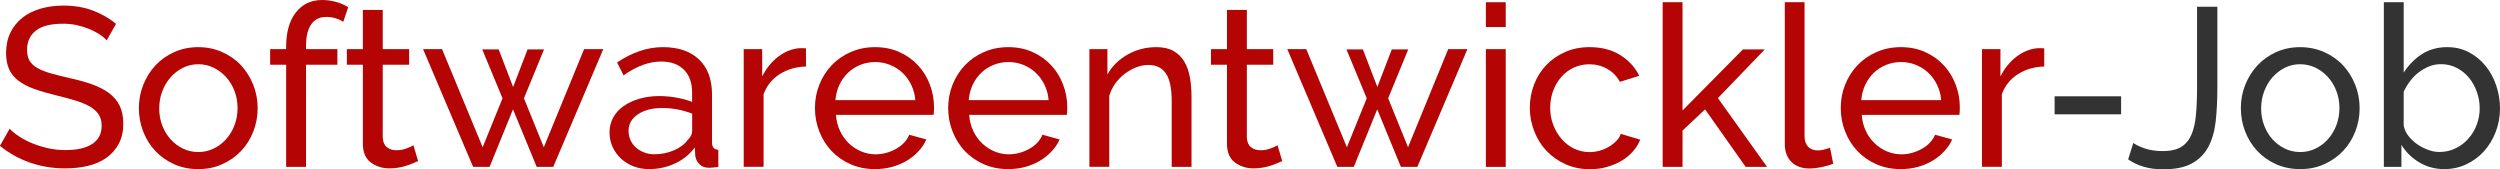
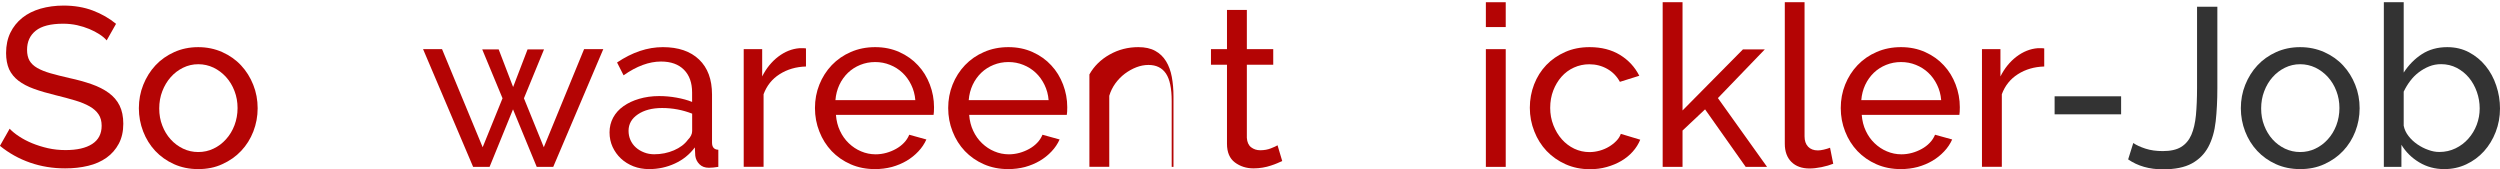
<svg xmlns="http://www.w3.org/2000/svg" version="1.1" id="Ebene_1" x="0px" y="0px" viewBox="0 0 448.09 30.36" enable-background="new 0 0 448.09 30.36" xml:space="preserve">
  <g>
    <path fill="#B40404" d="M19.12,7.24c-0.32-0.38-0.75-0.74-1.29-1.09c-0.54-0.35-1.15-0.67-1.82-0.95c-0.67-0.28-1.41-0.51-2.2-0.69   c-0.79-0.17-1.62-0.26-2.49-0.26c-2.24,0-3.87,0.42-4.91,1.25C5.37,6.33,4.85,7.48,4.85,8.93c0,0.78,0.15,1.43,0.44,1.94   c0.3,0.51,0.76,0.95,1.39,1.31c0.63,0.36,1.42,0.68,2.36,0.95c0.94,0.27,2.06,0.55,3.36,0.85c1.48,0.32,2.82,0.69,4.02,1.11   c1.2,0.42,2.22,0.94,3.07,1.56c0.85,0.62,1.5,1.37,1.94,2.26c0.44,0.89,0.67,1.98,0.67,3.27c0,1.37-0.27,2.57-0.81,3.58   c-0.54,1.01-1.27,1.85-2.2,2.51c-0.93,0.66-2.03,1.15-3.29,1.45c-1.27,0.31-2.64,0.46-4.12,0.46c-2.21,0-4.31-0.34-6.29-1.03   c-1.98-0.69-3.78-1.69-5.4-3.01l1.74-3.07c0.43,0.46,0.99,0.92,1.68,1.37c0.69,0.46,1.47,0.87,2.34,1.23   c0.88,0.36,1.82,0.66,2.83,0.89c1.01,0.23,2.07,0.34,3.17,0.34c2.05,0,3.64-0.36,4.77-1.09c1.13-0.73,1.7-1.82,1.7-3.27   c0-0.81-0.18-1.49-0.55-2.04c-0.36-0.55-0.9-1.03-1.6-1.43c-0.7-0.4-1.57-0.76-2.61-1.07c-1.04-0.31-2.22-0.63-3.54-0.95   c-1.45-0.35-2.74-0.73-3.84-1.13c-1.11-0.4-2.03-0.89-2.77-1.45c-0.74-0.57-1.3-1.25-1.68-2.06C1.28,11.6,1.09,10.63,1.09,9.5   c0-1.37,0.26-2.59,0.77-3.64C2.37,4.81,3.09,3.92,4,3.19s2.01-1.27,3.27-1.64c1.27-0.36,2.64-0.55,4.12-0.55   c1.94,0,3.69,0.3,5.25,0.89c1.56,0.59,2.95,1.39,4.16,2.38L19.12,7.24z" />
    <path fill="#B40404" d="M35.53,30.31c-1.59,0-3.04-0.3-4.35-0.89c-1.31-0.59-2.43-1.39-3.36-2.38c-0.93-1-1.65-2.16-2.16-3.48   c-0.51-1.32-0.77-2.71-0.77-4.16c0-1.48,0.26-2.88,0.79-4.2c0.53-1.32,1.25-2.48,2.18-3.48c0.93-1,2.05-1.79,3.36-2.38   c1.31-0.59,2.74-0.89,4.3-0.89c1.56,0,3,0.3,4.32,0.89c1.32,0.59,2.45,1.39,3.37,2.38c0.93,1,1.66,2.16,2.18,3.48   c0.53,1.32,0.79,2.72,0.79,4.2c0,1.45-0.26,2.84-0.77,4.16c-0.51,1.32-1.24,2.48-2.18,3.48c-0.94,1-2.07,1.79-3.38,2.38   C38.57,30.02,37.12,30.31,35.53,30.31z M28.54,19.44c0,1.11,0.18,2.13,0.55,3.07c0.36,0.94,0.86,1.77,1.5,2.47   c0.63,0.7,1.37,1.25,2.22,1.66s1.76,0.61,2.73,0.61c0.97,0,1.88-0.2,2.73-0.61c0.85-0.4,1.6-0.96,2.24-1.68   c0.65-0.71,1.15-1.55,1.52-2.51c0.36-0.96,0.55-1.99,0.55-3.09c0-1.08-0.18-2.09-0.55-3.05c-0.36-0.96-0.87-1.79-1.52-2.51   c-0.65-0.71-1.39-1.27-2.24-1.68c-0.85-0.4-1.76-0.61-2.73-0.61c-0.97,0-1.88,0.21-2.73,0.63s-1.59,0.98-2.22,1.7   c-0.63,0.71-1.13,1.55-1.5,2.51C28.72,17.31,28.54,18.34,28.54,19.44z" />
-     <path fill="#B40404" d="M51.29,29.91V11.6h-2.87V8.81h2.87V8.37c0-2.61,0.58-4.66,1.74-6.14C54.19,0.74,55.77,0,57.76,0   c0.83,0,1.66,0.12,2.47,0.34c0.81,0.23,1.54,0.55,2.18,0.95l-0.89,2.63c-0.38-0.27-0.84-0.49-1.39-0.65   c-0.55-0.16-1.1-0.24-1.64-0.24c-1.19,0-2.09,0.44-2.71,1.33c-0.62,0.89-0.93,2.18-0.93,3.88v0.57h5.62v2.79h-5.62v18.31H51.29z" />
-     <path fill="#B40404" d="M74.94,28.86c-0.22,0.11-0.5,0.24-0.85,0.38c-0.35,0.15-0.75,0.3-1.19,0.44c-0.44,0.15-0.93,0.27-1.45,0.36   c-0.53,0.09-1.07,0.14-1.64,0.14c-1.29,0-2.41-0.36-3.36-1.07c-0.94-0.71-1.41-1.83-1.41-3.33V11.6h-2.87V8.81h2.87V1.78h3.56v7.03   h4.73v2.79h-4.73v13.1c0.05,0.78,0.31,1.35,0.77,1.7c0.46,0.35,1,0.53,1.62,0.53c0.7,0,1.34-0.11,1.92-0.34   c0.58-0.23,0.98-0.41,1.19-0.55L74.94,28.86z" />
    <path fill="#B40404" d="M104.69,8.81h3.44l-8.97,21.1H96.2L91.95,19.6l-4.2,10.31H84.8l-8.97-21.1h3.4l7.28,17.58l3.56-8.77   l-3.64-8.77h2.95l2.59,6.75l2.59-6.75h2.95l-3.6,8.77l3.56,8.77L104.69,8.81z" />
    <path fill="#B40404" d="M116.33,30.31c-1,0-1.93-0.17-2.79-0.5c-0.86-0.34-1.61-0.8-2.24-1.39c-0.63-0.59-1.13-1.29-1.5-2.08   c-0.36-0.79-0.55-1.66-0.55-2.61c0-0.97,0.22-1.85,0.65-2.65c0.43-0.79,1.04-1.48,1.84-2.04c0.79-0.57,1.74-1.01,2.83-1.33   s2.28-0.49,3.58-0.49c1.02,0,2.06,0.09,3.11,0.28c1.05,0.19,1.98,0.44,2.79,0.77v-1.7c0-1.72-0.48-3.08-1.45-4.06   c-0.97-0.98-2.34-1.48-4.12-1.48c-2.13,0-4.37,0.82-6.71,2.47l-1.17-2.3c2.72-1.83,5.46-2.75,8.21-2.75c2.78,0,4.94,0.74,6.49,2.22   c1.55,1.48,2.32,3.57,2.32,6.27v8.61c0,0.84,0.38,1.27,1.13,1.29v3.07c-0.38,0.05-0.69,0.09-0.93,0.12   c-0.24,0.03-0.5,0.04-0.77,0.04c-0.7,0-1.26-0.21-1.68-0.63c-0.42-0.42-0.67-0.92-0.75-1.52l-0.08-1.5   c-0.94,1.27-2.14,2.23-3.58,2.89C119.51,29.98,117.97,30.31,116.33,30.31z M117.26,27.65c1.27,0,2.45-0.24,3.54-0.71   c1.09-0.47,1.92-1.1,2.49-1.88c0.51-0.51,0.77-1.04,0.77-1.58v-3.11c-1.72-0.67-3.52-1.01-5.38-1.01c-1.78,0-3.23,0.38-4.34,1.13   c-1.12,0.75-1.68,1.74-1.68,2.95c0,0.59,0.11,1.15,0.34,1.66c0.23,0.51,0.55,0.96,0.97,1.33c0.42,0.38,0.91,0.67,1.48,0.89   C116,27.54,116.61,27.65,117.26,27.65z" />
    <path fill="#B40404" d="M144.46,11.92c-1.78,0.05-3.35,0.51-4.71,1.37c-1.36,0.86-2.32,2.06-2.89,3.6v13.01h-3.56V8.81h3.31v4.89   c0.73-1.45,1.68-2.63,2.87-3.54c1.19-0.9,2.45-1.41,3.8-1.52c0.27,0,0.5,0,0.69,0c0.19,0,0.35,0.01,0.49,0.04V11.92z" />
    <path fill="#B40404" d="M156.83,30.31c-1.59,0-3.05-0.29-4.37-0.87c-1.32-0.58-2.45-1.37-3.4-2.36c-0.94-1-1.68-2.16-2.2-3.5   c-0.53-1.33-0.79-2.74-0.79-4.22c0-1.48,0.26-2.88,0.79-4.2c0.53-1.32,1.27-2.48,2.22-3.48c0.96-1,2.09-1.79,3.42-2.36   c1.32-0.58,2.78-0.87,4.37-0.87c1.59,0,3.04,0.3,4.34,0.89c1.31,0.59,2.42,1.38,3.33,2.37c0.92,0.98,1.62,2.13,2.12,3.44   c0.5,1.31,0.75,2.66,0.75,4.06c0,0.3-0.01,0.57-0.02,0.81c-0.01,0.24-0.03,0.43-0.06,0.57h-17.5c0.08,1.05,0.32,2.01,0.73,2.87   c0.4,0.86,0.93,1.6,1.58,2.22c0.65,0.62,1.38,1.11,2.2,1.45c0.82,0.35,1.69,0.53,2.61,0.53c0.65,0,1.28-0.09,1.9-0.26   c0.62-0.17,1.2-0.41,1.74-0.71c0.54-0.3,1.02-0.66,1.43-1.09c0.42-0.43,0.73-0.92,0.95-1.45l3.07,0.85   c-0.35,0.78-0.83,1.5-1.44,2.14c-0.61,0.65-1.31,1.21-2.1,1.68c-0.8,0.47-1.68,0.84-2.65,1.11   C158.89,30.18,157.88,30.31,156.83,30.31z M164.06,17.95c-0.08-1-0.33-1.92-0.75-2.77c-0.42-0.85-0.94-1.57-1.58-2.16   c-0.63-0.59-1.37-1.06-2.2-1.39c-0.84-0.34-1.72-0.51-2.67-0.51c-0.94,0-1.83,0.17-2.67,0.51c-0.84,0.34-1.57,0.81-2.2,1.41   c-0.63,0.61-1.15,1.33-1.54,2.16c-0.39,0.84-0.63,1.75-0.71,2.75H164.06z" />
    <path fill="#B40404" d="M180.71,30.31c-1.59,0-3.05-0.29-4.37-0.87c-1.32-0.58-2.45-1.37-3.4-2.36c-0.94-1-1.68-2.16-2.2-3.5   c-0.53-1.33-0.79-2.74-0.79-4.22c0-1.48,0.26-2.88,0.79-4.2c0.53-1.32,1.27-2.48,2.22-3.48c0.96-1,2.09-1.79,3.42-2.36   c1.32-0.58,2.78-0.87,4.37-0.87c1.59,0,3.04,0.3,4.34,0.89c1.31,0.59,2.42,1.38,3.33,2.37c0.92,0.98,1.62,2.13,2.12,3.44   c0.5,1.31,0.75,2.66,0.75,4.06c0,0.3-0.01,0.57-0.02,0.81c-0.01,0.24-0.03,0.43-0.06,0.57h-17.5c0.08,1.05,0.32,2.01,0.73,2.87   c0.4,0.86,0.93,1.6,1.58,2.22c0.65,0.62,1.38,1.11,2.2,1.45c0.82,0.35,1.69,0.53,2.61,0.53c0.65,0,1.28-0.09,1.9-0.26   c0.62-0.17,1.2-0.41,1.74-0.71c0.54-0.3,1.02-0.66,1.43-1.09c0.42-0.43,0.73-0.92,0.95-1.45l3.07,0.85   c-0.35,0.78-0.83,1.5-1.44,2.14c-0.61,0.65-1.31,1.21-2.1,1.68c-0.8,0.47-1.68,0.84-2.65,1.11   C182.78,30.18,181.77,30.31,180.71,30.31z M187.95,17.95c-0.08-1-0.33-1.92-0.75-2.77c-0.42-0.85-0.94-1.57-1.58-2.16   c-0.63-0.59-1.37-1.06-2.2-1.39c-0.84-0.34-1.72-0.51-2.67-0.51c-0.94,0-1.83,0.17-2.67,0.51c-0.84,0.34-1.57,0.81-2.2,1.41   c-0.63,0.61-1.15,1.33-1.54,2.16c-0.39,0.84-0.63,1.75-0.71,2.75H187.95z" />
-     <path fill="#B40404" d="M213.57,29.91h-3.56v-11.8c0-2.26-0.34-3.91-1.03-4.93c-0.69-1.02-1.73-1.54-3.13-1.54   c-0.73,0-1.46,0.14-2.18,0.42c-0.73,0.28-1.41,0.67-2.06,1.15c-0.65,0.49-1.21,1.07-1.7,1.74c-0.48,0.67-0.85,1.41-1.09,2.22v12.73   h-3.56V8.81h3.23v4.53c0.83-1.48,2.04-2.67,3.62-3.56c1.58-0.89,3.29-1.33,5.15-1.33c1.21,0,2.22,0.22,3.03,0.67   c0.81,0.44,1.45,1.06,1.94,1.86c0.49,0.8,0.83,1.73,1.03,2.81c0.2,1.08,0.3,2.25,0.3,3.52V29.91z" />
+     <path fill="#B40404" d="M213.57,29.91h-3.56v-11.8c0-2.26-0.34-3.91-1.03-4.93c-0.69-1.02-1.73-1.54-3.13-1.54   c-0.73,0-1.46,0.14-2.18,0.42c-0.73,0.28-1.41,0.67-2.06,1.15c-0.65,0.49-1.21,1.07-1.7,1.74c-0.48,0.67-0.85,1.41-1.09,2.22v12.73   h-3.56V8.81v4.53c0.83-1.48,2.04-2.67,3.62-3.56c1.58-0.89,3.29-1.33,5.15-1.33c1.21,0,2.22,0.22,3.03,0.67   c0.81,0.44,1.45,1.06,1.94,1.86c0.49,0.8,0.83,1.73,1.03,2.81c0.2,1.08,0.3,2.25,0.3,3.52V29.91z" />
    <path fill="#B40404" d="M229.82,28.86c-0.22,0.11-0.5,0.24-0.85,0.38c-0.35,0.15-0.75,0.3-1.19,0.44   c-0.44,0.15-0.93,0.27-1.45,0.36c-0.53,0.09-1.07,0.14-1.64,0.14c-1.29,0-2.41-0.36-3.36-1.07c-0.94-0.71-1.41-1.83-1.41-3.33V11.6   h-2.87V8.81h2.87V1.78h3.56v7.03h4.73v2.79h-4.73v13.1c0.05,0.78,0.31,1.35,0.77,1.7c0.46,0.35,1,0.53,1.62,0.53   c0.7,0,1.34-0.11,1.92-0.34c0.58-0.23,0.98-0.41,1.19-0.55L229.82,28.86z" />
-     <path fill="#B40404" d="M259.57,8.81h3.44l-8.97,21.1h-2.95l-4.24-10.31l-4.2,10.31h-2.95l-8.97-21.1h3.4l7.28,17.58l3.56-8.77   l-3.64-8.77h2.95l2.59,6.75l2.59-6.75h2.95l-3.6,8.77l3.56,8.77L259.57,8.81z" />
    <path fill="#B40404" d="M266.32,4.85V0.4h3.56v4.45H266.32z M266.32,29.91V8.81h3.56v21.1H266.32z" />
    <path fill="#B40404" d="M274.2,19.32c0-1.48,0.26-2.88,0.77-4.2c0.51-1.32,1.24-2.47,2.18-3.46c0.94-0.98,2.07-1.76,3.38-2.34   c1.31-0.58,2.77-0.87,4.39-0.87c2.1,0,3.91,0.46,5.44,1.39c1.52,0.93,2.67,2.18,3.46,3.74l-3.48,1.09c-0.54-1-1.29-1.77-2.26-2.32   c-0.97-0.55-2.05-0.83-3.23-0.83c-0.97,0-1.89,0.2-2.75,0.59c-0.86,0.39-1.6,0.94-2.22,1.64c-0.62,0.7-1.11,1.52-1.48,2.47   c-0.36,0.94-0.55,1.98-0.55,3.11c0,1.11,0.19,2.14,0.57,3.11c0.38,0.97,0.88,1.81,1.52,2.53c0.63,0.71,1.37,1.27,2.22,1.68   c0.85,0.4,1.76,0.61,2.73,0.61c0.62,0,1.23-0.09,1.84-0.26c0.61-0.17,1.16-0.41,1.66-0.71c0.5-0.3,0.94-0.64,1.31-1.03   c0.38-0.39,0.65-0.81,0.81-1.27l3.48,1.05c-0.32,0.78-0.77,1.5-1.35,2.14c-0.58,0.65-1.26,1.2-2.04,1.66   c-0.78,0.46-1.65,0.82-2.61,1.09c-0.96,0.27-1.96,0.4-3.01,0.4c-1.59,0-3.05-0.3-4.37-0.89c-1.32-0.59-2.45-1.39-3.4-2.38   c-0.94-1-1.68-2.16-2.2-3.5C274.47,22.21,274.2,20.8,274.2,19.32z" />
    <path fill="#B40404" d="M312.89,29.91l-7.28-10.31l-4.04,3.8v6.51h-3.56V0.4h3.56v19.4L312.4,8.85h3.92l-8.41,8.73l8.81,12.33   H312.89z" />
    <path fill="#B40404" d="M319.88,0.4h3.56v24.05c0,0.78,0.21,1.39,0.63,1.84c0.42,0.44,1,0.67,1.76,0.67c0.3,0,0.65-0.05,1.05-0.14   c0.4-0.09,0.78-0.21,1.13-0.34l0.57,2.87c-0.59,0.24-1.29,0.44-2.1,0.61c-0.81,0.16-1.52,0.24-2.14,0.24   c-1.37,0-2.46-0.39-3.25-1.17c-0.79-0.78-1.19-1.87-1.19-3.27V0.4z" />
    <path fill="#B40404" d="M340.69,30.31c-1.59,0-3.05-0.29-4.37-0.87c-1.32-0.58-2.45-1.37-3.4-2.36c-0.94-1-1.68-2.16-2.2-3.5   c-0.53-1.33-0.79-2.74-0.79-4.22c0-1.48,0.26-2.88,0.79-4.2c0.53-1.32,1.27-2.48,2.22-3.48c0.96-1,2.09-1.79,3.42-2.36   c1.32-0.58,2.78-0.87,4.37-0.87c1.59,0,3.04,0.3,4.34,0.89c1.31,0.59,2.42,1.38,3.33,2.37c0.92,0.98,1.62,2.13,2.12,3.44   c0.5,1.31,0.75,2.66,0.75,4.06c0,0.3-0.01,0.57-0.02,0.81c-0.01,0.24-0.03,0.43-0.06,0.57h-17.5c0.08,1.05,0.32,2.01,0.73,2.87   c0.4,0.86,0.93,1.6,1.58,2.22c0.65,0.62,1.38,1.11,2.2,1.45c0.82,0.35,1.69,0.53,2.61,0.53c0.65,0,1.28-0.09,1.9-0.26   c0.62-0.17,1.2-0.41,1.74-0.71c0.54-0.3,1.02-0.66,1.43-1.09c0.42-0.43,0.73-0.92,0.95-1.45l3.07,0.85   c-0.35,0.78-0.83,1.5-1.44,2.14c-0.61,0.65-1.31,1.21-2.1,1.68c-0.8,0.47-1.68,0.84-2.65,1.11   C342.75,30.18,341.74,30.31,340.69,30.31z M347.93,17.95c-0.08-1-0.33-1.92-0.75-2.77c-0.42-0.85-0.94-1.57-1.58-2.16   c-0.63-0.59-1.37-1.06-2.2-1.39c-0.84-0.34-1.72-0.51-2.67-0.51c-0.94,0-1.83,0.17-2.67,0.51c-0.84,0.34-1.57,0.81-2.2,1.41   c-0.63,0.61-1.15,1.33-1.54,2.16c-0.39,0.84-0.63,1.75-0.71,2.75H347.93z" />
    <path fill="#B40404" d="M366.4,11.92c-1.78,0.05-3.35,0.51-4.71,1.37c-1.36,0.86-2.32,2.06-2.89,3.6v13.01h-3.56V8.81h3.31v4.89   c0.73-1.45,1.68-2.63,2.87-3.54c1.19-0.9,2.45-1.41,3.8-1.52c0.27,0,0.5,0,0.69,0c0.19,0,0.35,0.01,0.49,0.04V11.92z" />
    <path fill="#333333" d="M368.26,20.49v-3.23h11.92v3.23H368.26z" />
    <path fill="#333333" d="M382.36,25.63c0.54,0.38,1.27,0.71,2.18,1.01c0.92,0.3,1.95,0.44,3.11,0.44c1.37,0,2.47-0.24,3.27-0.73   c0.81-0.49,1.42-1.21,1.84-2.16c0.42-0.96,0.69-2.13,0.83-3.54c0.13-1.4,0.2-3.02,0.2-4.85V1.21h3.64V15.8   c0,2.18-0.1,4.17-0.3,5.96c-0.2,1.79-0.65,3.32-1.33,4.59c-0.69,1.27-1.67,2.25-2.95,2.95c-1.28,0.7-3.01,1.05-5.19,1.05   c-2.42,0-4.5-0.59-6.22-1.78L382.36,25.63z" />
    <path fill="#333333" d="M412.27,30.31c-1.59,0-3.04-0.3-4.35-0.89c-1.31-0.59-2.42-1.39-3.35-2.38c-0.93-1-1.65-2.16-2.16-3.48   c-0.51-1.32-0.77-2.71-0.77-4.16c0-1.48,0.26-2.88,0.79-4.2c0.53-1.32,1.25-2.48,2.18-3.48c0.93-1,2.05-1.79,3.35-2.38   c1.31-0.59,2.74-0.89,4.3-0.89s3,0.3,4.33,0.89c1.32,0.59,2.45,1.39,3.37,2.38c0.93,1,1.66,2.16,2.18,3.48   c0.53,1.32,0.79,2.72,0.79,4.2c0,1.45-0.26,2.84-0.77,4.16c-0.51,1.32-1.24,2.48-2.18,3.48c-0.94,1-2.07,1.79-3.37,2.38   C415.31,30.02,413.86,30.31,412.27,30.31z M405.28,19.44c0,1.11,0.18,2.13,0.55,3.07c0.36,0.94,0.86,1.77,1.49,2.47   c0.63,0.7,1.37,1.25,2.22,1.66c0.85,0.4,1.76,0.61,2.73,0.61c0.97,0,1.88-0.2,2.73-0.61c0.85-0.4,1.6-0.96,2.24-1.68   c0.65-0.71,1.15-1.55,1.52-2.51c0.36-0.96,0.55-1.99,0.55-3.09c0-1.08-0.18-2.09-0.55-3.05c-0.36-0.96-0.87-1.79-1.52-2.51   c-0.65-0.71-1.39-1.27-2.24-1.68c-0.85-0.4-1.76-0.61-2.73-0.61c-0.97,0-1.88,0.21-2.73,0.63c-0.85,0.42-1.59,0.98-2.22,1.7   c-0.63,0.71-1.13,1.55-1.49,2.51C405.46,17.31,405.28,18.34,405.28,19.44z" />
    <path fill="#333333" d="M438.1,30.31c-1.64,0-3.14-0.4-4.49-1.21c-1.35-0.81-2.41-1.86-3.19-3.15v3.96h-3.15V0.4h3.56v12.61   c0.89-1.37,1.98-2.48,3.27-3.31c1.29-0.83,2.8-1.25,4.53-1.25c1.45,0,2.76,0.31,3.92,0.93c1.16,0.62,2.15,1.44,2.97,2.45   c0.82,1.01,1.46,2.18,1.9,3.52c0.45,1.33,0.67,2.7,0.67,4.1c0,1.48-0.26,2.88-0.77,4.2c-0.51,1.32-1.21,2.47-2.1,3.46   c-0.89,0.98-1.95,1.77-3.17,2.34C440.82,30.03,439.5,30.31,438.1,30.31z M437.21,27.24c1.05,0,2.02-0.22,2.91-0.65   c0.89-0.43,1.66-1.01,2.3-1.74c0.65-0.73,1.15-1.56,1.5-2.49c0.35-0.93,0.53-1.91,0.53-2.93c0-1.02-0.17-2.01-0.51-2.97   c-0.34-0.96-0.81-1.8-1.41-2.53c-0.61-0.73-1.33-1.31-2.18-1.76c-0.85-0.44-1.79-0.67-2.81-0.67c-0.76,0-1.47,0.13-2.14,0.4   c-0.67,0.27-1.3,0.63-1.88,1.07c-0.58,0.44-1.09,0.96-1.54,1.56c-0.45,0.59-0.83,1.23-1.15,1.9v6.1c0.13,0.67,0.42,1.29,0.87,1.86   c0.44,0.57,0.97,1.06,1.58,1.48c0.61,0.42,1.25,0.75,1.94,0.99C435.9,27.12,436.57,27.24,437.21,27.24z" />
  </g>
</svg>